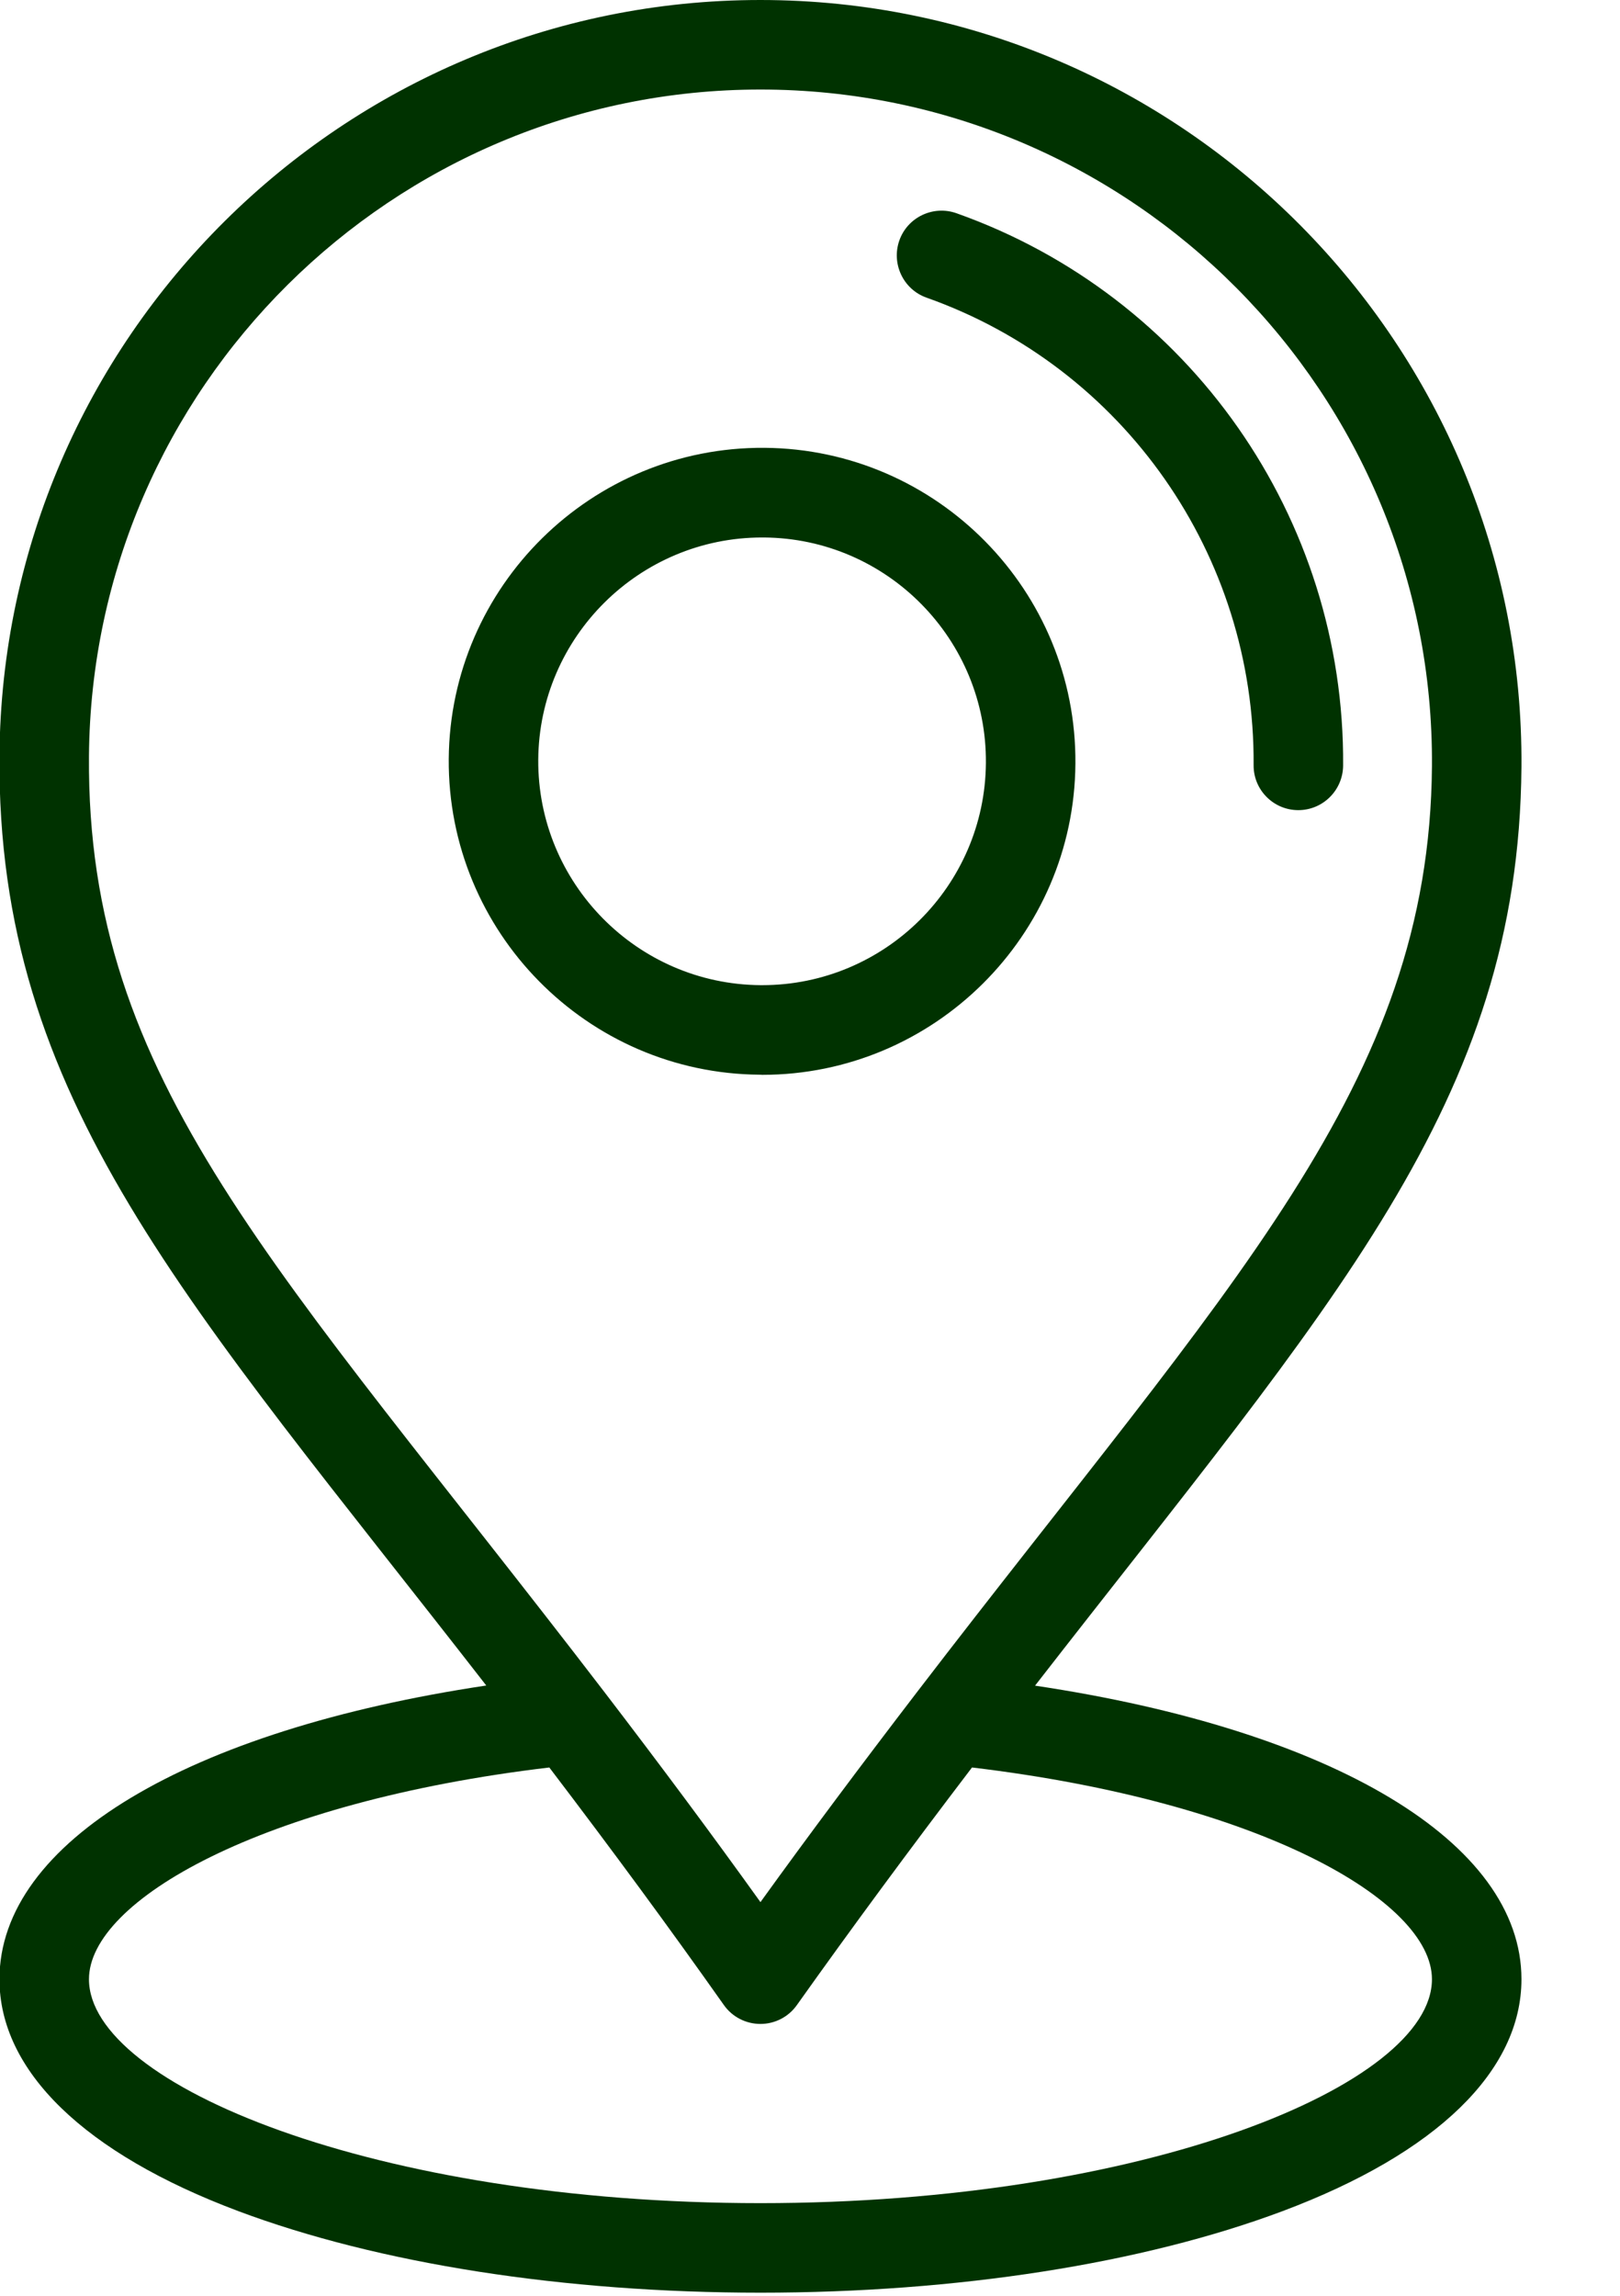
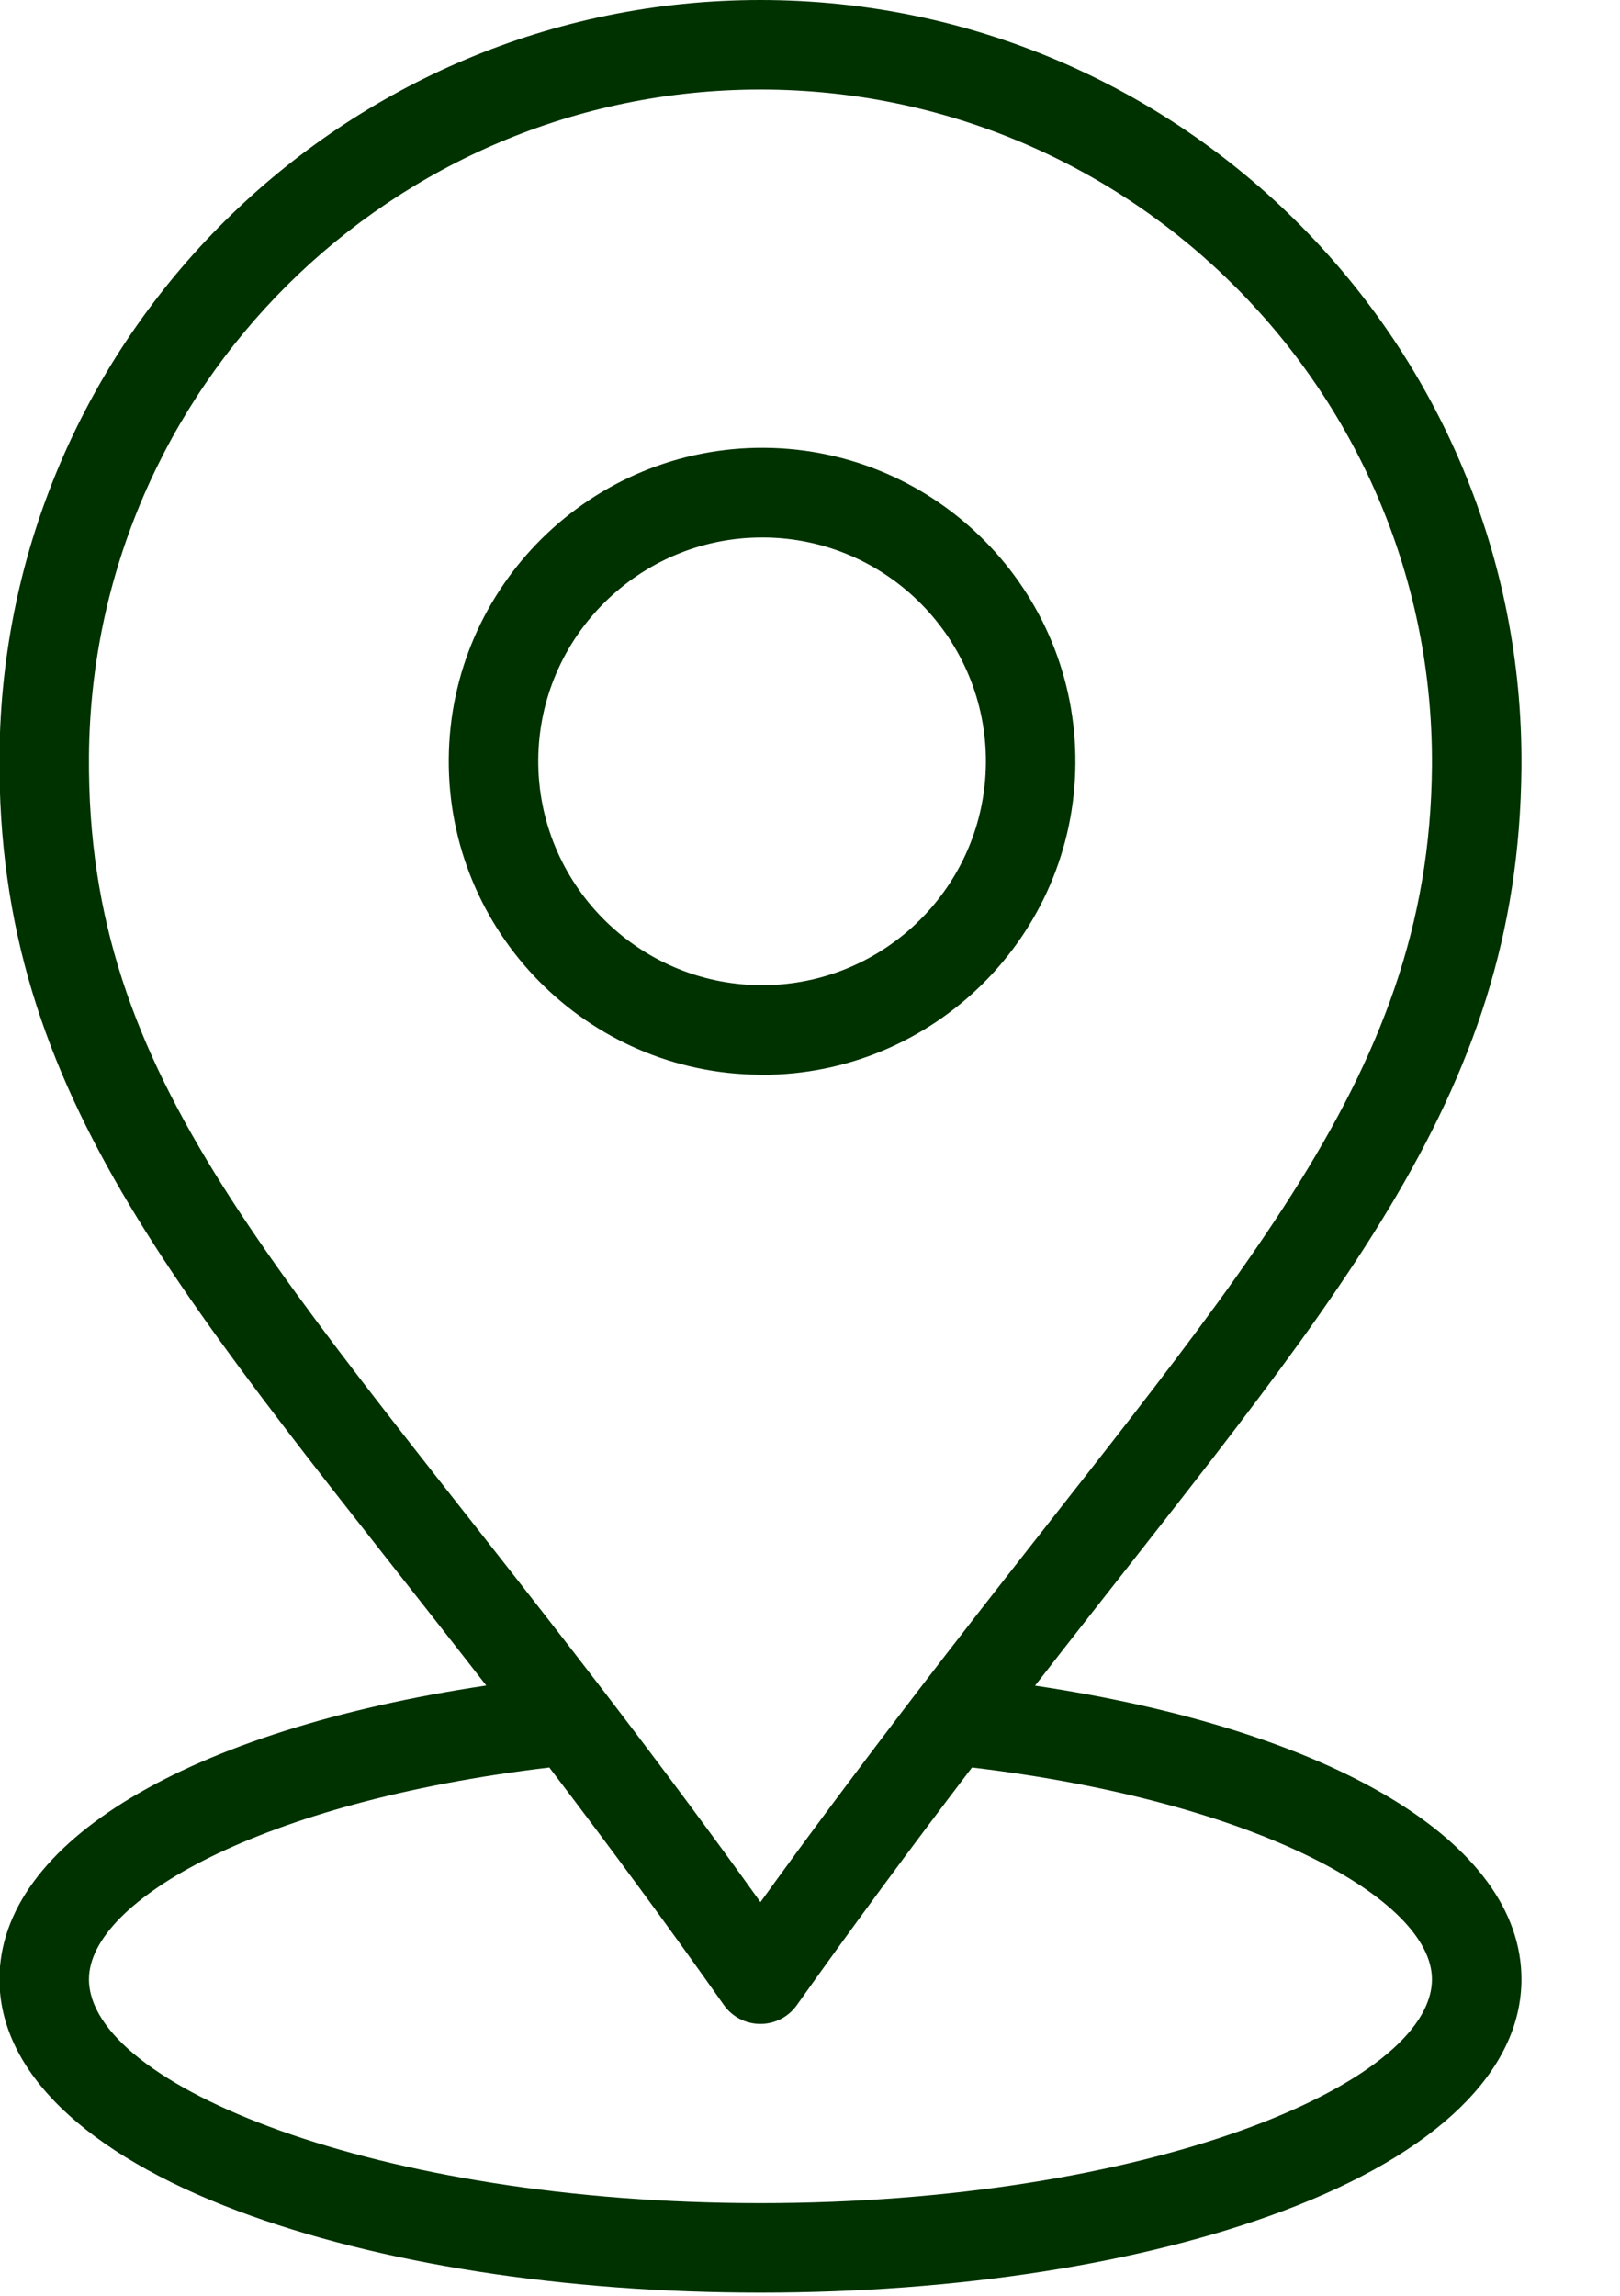
<svg xmlns="http://www.w3.org/2000/svg" width="12" height="17" viewBox="0 0 12 17" fill="none">
  <path d="M5.663 3.316C4.382 3.307 3.334 4.34 3.324 5.62C3.315 6.9 4.348 7.949 5.628 7.958C5.634 7.958 5.64 7.959 5.646 7.959C6.917 7.959 7.957 6.929 7.966 5.655C7.976 4.375 6.943 3.326 5.663 3.316ZM5.646 7.295C5.641 7.295 5.637 7.295 5.633 7.295C4.719 7.288 3.981 6.539 3.987 5.625C3.994 4.715 4.737 3.98 5.645 3.98C5.649 3.98 5.654 3.98 5.658 3.98C6.572 3.986 7.31 4.736 7.303 5.65C7.296 6.56 6.554 7.295 5.646 7.295Z" fill="#003200" />
-   <path d="M7.085 1.579C6.913 1.518 6.723 1.608 6.662 1.78C6.601 1.953 6.691 2.143 6.863 2.204C8.324 2.721 9.297 4.112 9.286 5.665C9.284 5.848 9.432 5.998 9.615 5.999C9.616 5.999 9.616 5.999 9.617 5.999C9.799 5.999 9.947 5.852 9.949 5.67C9.963 3.835 8.812 2.191 7.085 1.579Z" fill="#003200" />
  <path d="M7.667 12.482C9.873 9.643 11.251 8.163 11.27 5.679C11.293 2.554 8.757 0 5.632 0C2.544 0 0.02 2.501 -0.004 5.595C-0.023 8.146 1.381 9.624 3.602 12.481C1.393 12.812 -0.004 13.641 -0.004 14.656C-0.004 15.335 0.624 15.945 1.765 16.373C2.803 16.762 4.177 16.977 5.633 16.977C7.089 16.977 8.463 16.762 9.501 16.373C10.642 15.945 11.27 15.335 11.27 14.656C11.27 13.642 9.875 12.812 7.667 12.482ZM0.659 5.6C0.68 2.87 2.907 0.663 5.633 0.663C8.39 0.663 10.627 2.917 10.607 5.674C10.589 8.033 9.127 9.486 6.794 12.528C6.378 13.071 5.995 13.583 5.633 14.085C5.273 13.583 4.898 13.079 4.476 12.528C2.046 9.359 0.641 8.015 0.659 5.6ZM5.633 16.314C2.786 16.314 0.659 15.438 0.659 14.656C0.659 14.075 1.931 13.342 4.069 13.088C4.541 13.708 4.956 14.272 5.362 14.847C5.424 14.935 5.525 14.987 5.633 14.987C5.633 14.987 5.633 14.987 5.633 14.987C5.74 14.987 5.841 14.935 5.903 14.847C6.306 14.28 6.732 13.702 7.2 13.088C9.336 13.343 10.607 14.076 10.607 14.656C10.607 15.438 8.48 16.314 5.633 16.314Z" fill="#003200" />
</svg>